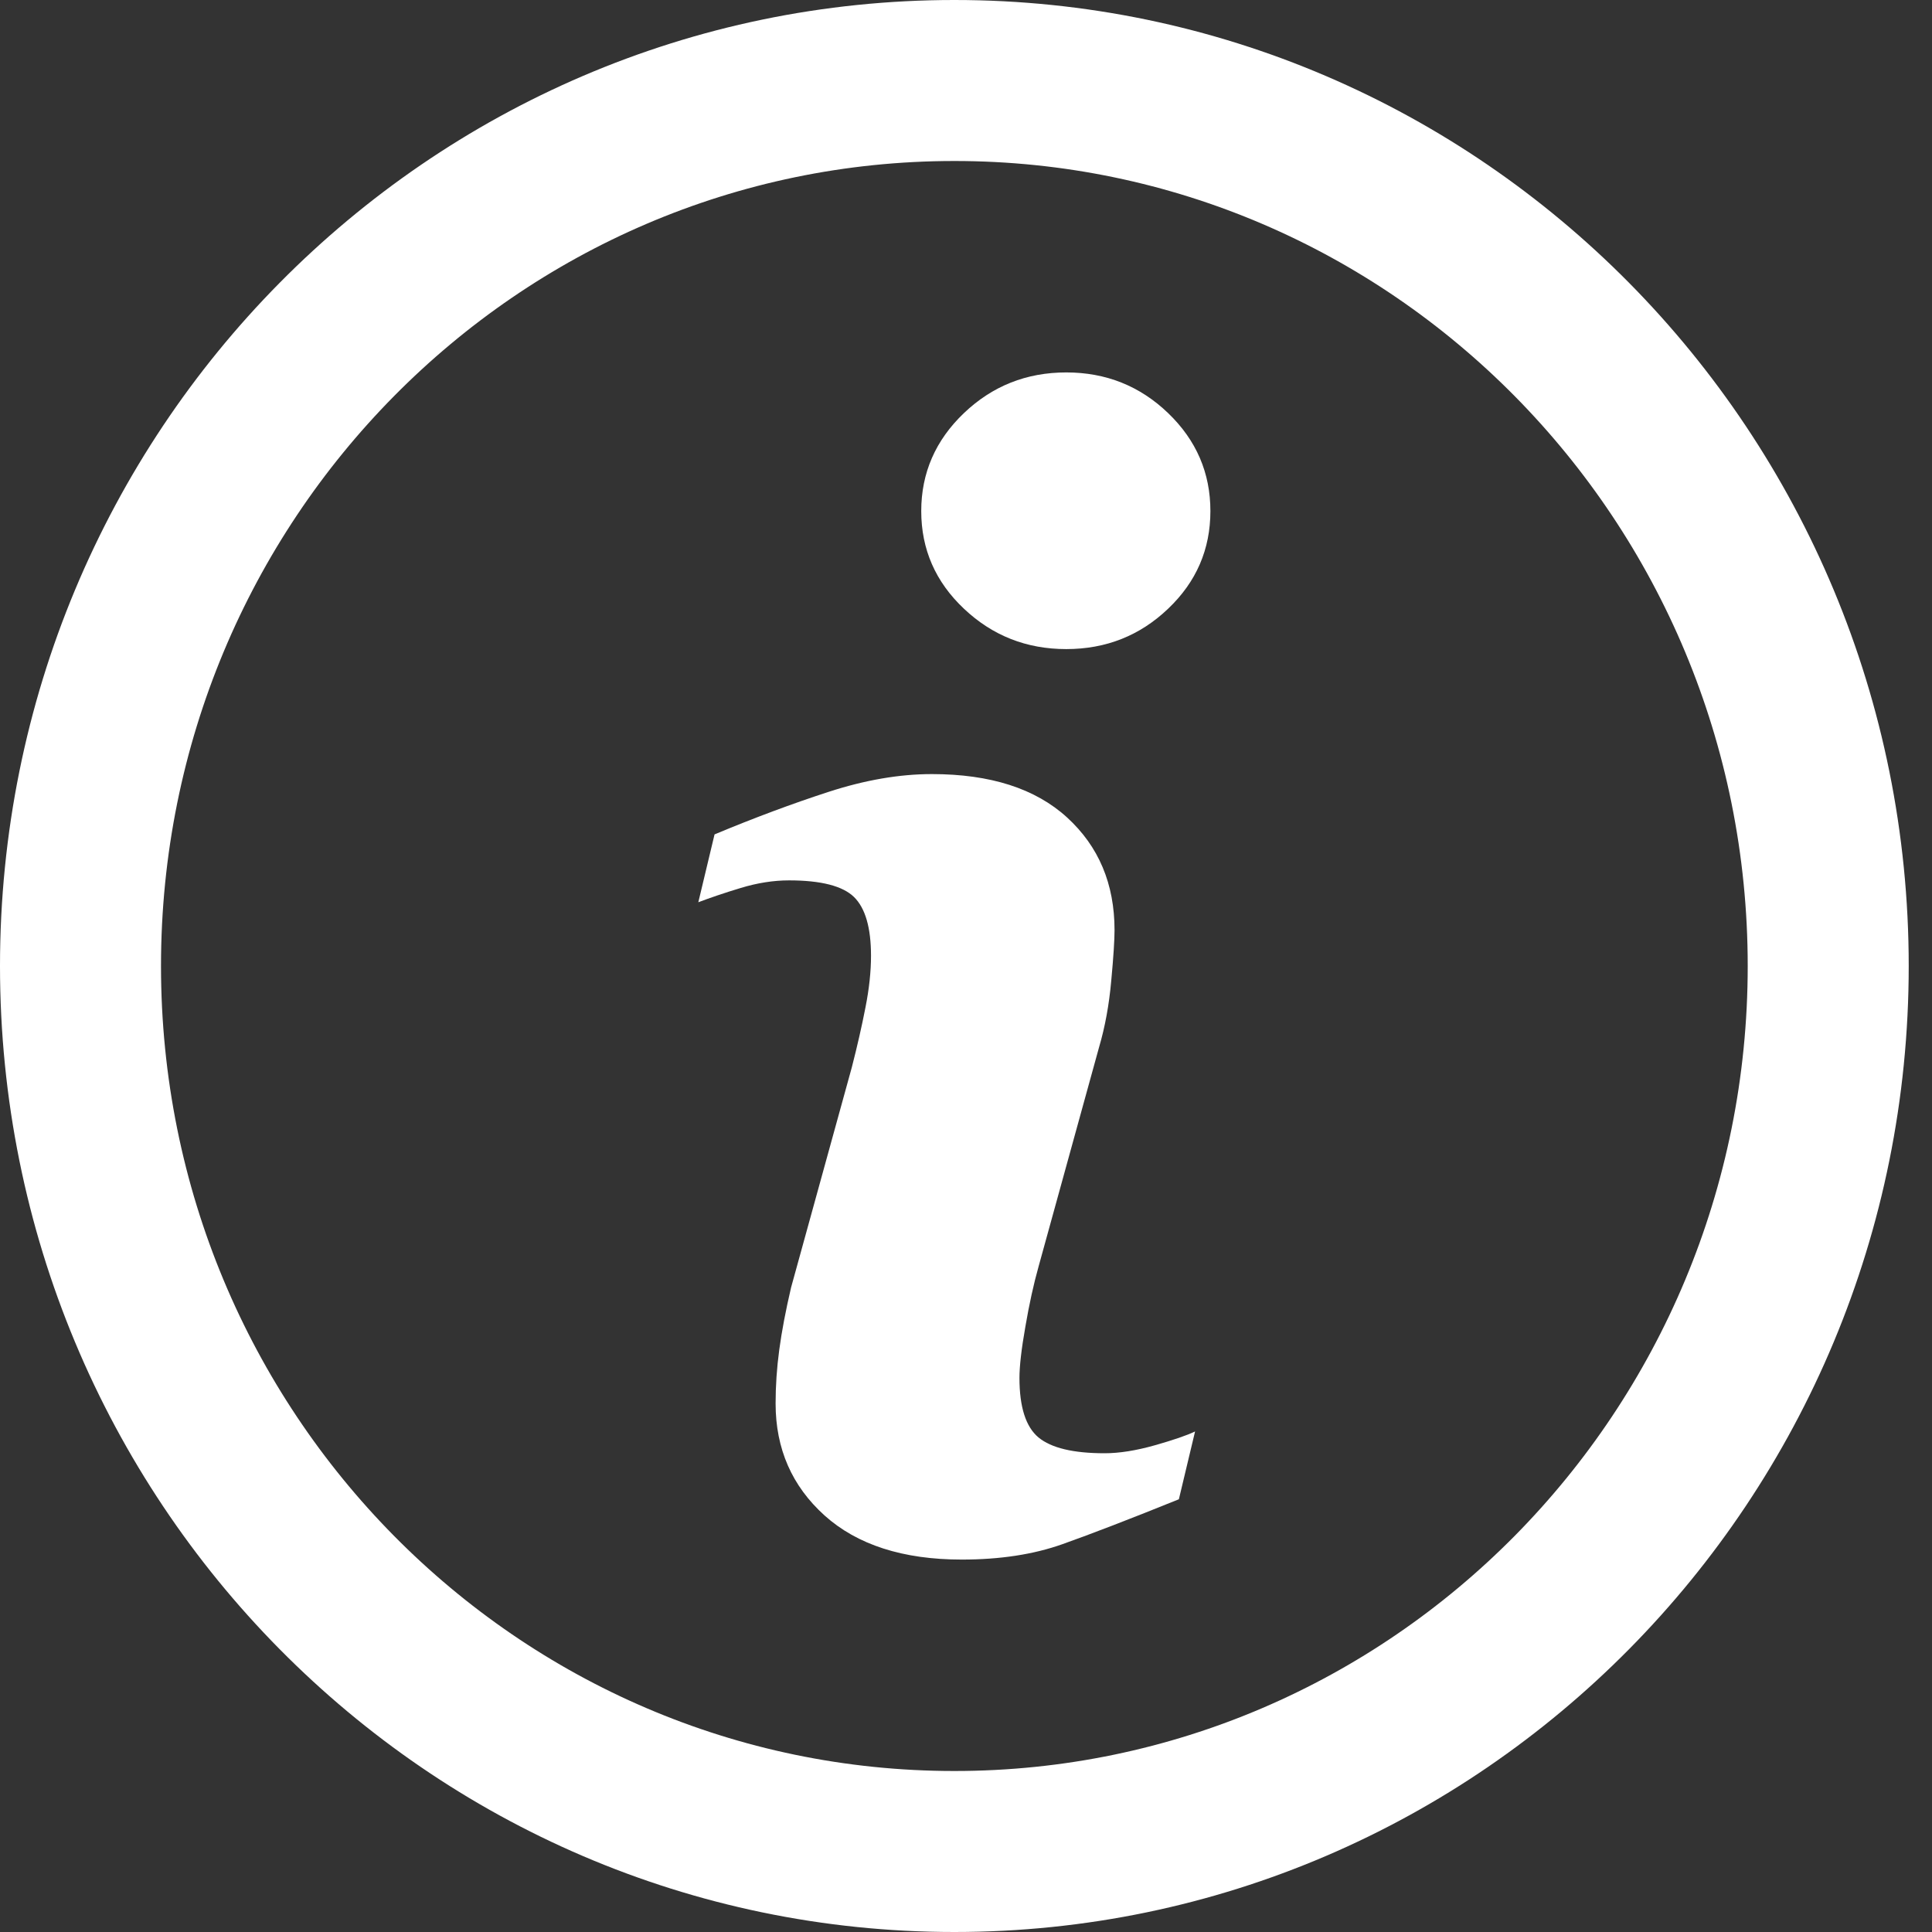
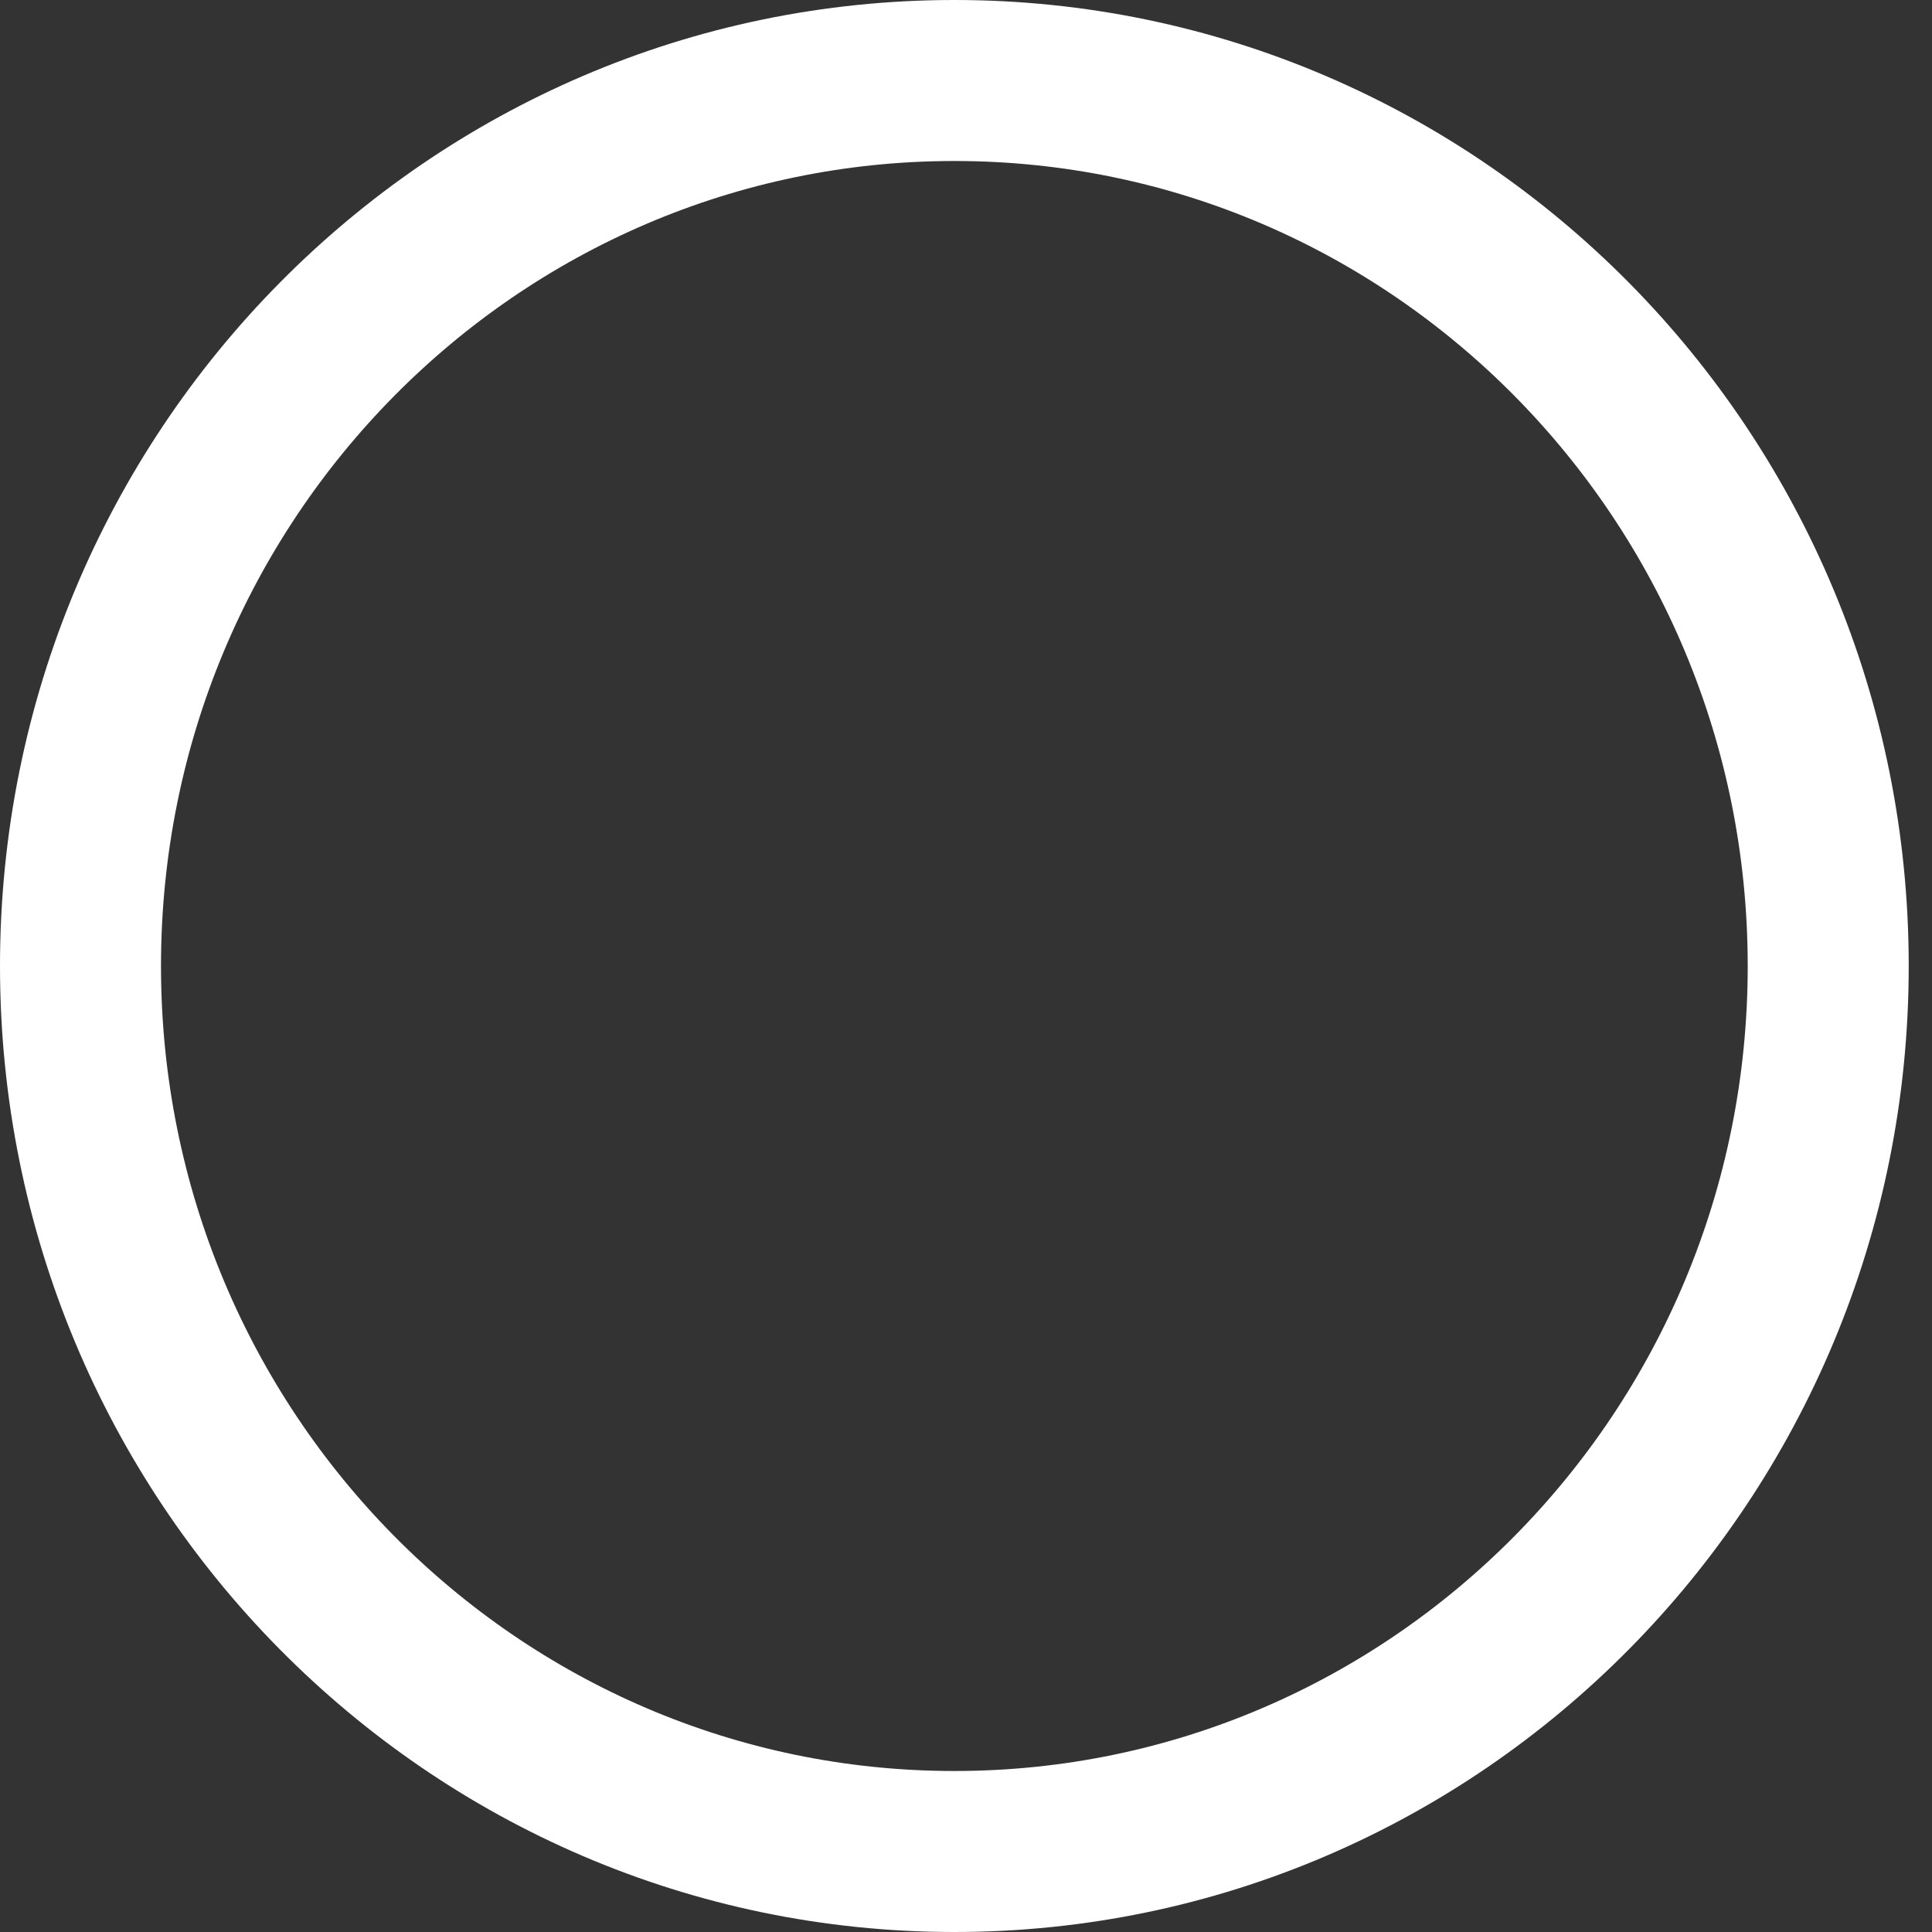
<svg xmlns="http://www.w3.org/2000/svg" width="60" height="60" viewBox="0 0 60 60" fill="none">
  <rect x="0" y="0" width="60" height="60" fill="#333333" stroke="none" />
-   <path fill-rule="evenodd" clip-rule="evenodd" d="M36.277 18.904C37.154 18.071 37.59 17.058 37.59 15.872C37.59 14.688 37.155 13.673 36.277 12.829C35.402 11.988 34.347 11.566 33.114 11.566C31.878 11.566 30.819 11.987 29.936 12.829C29.052 13.673 28.61 14.688 28.61 15.872C28.61 17.058 29.052 18.07 29.936 18.904C30.82 19.74 31.877 20.158 33.114 20.158C34.348 20.158 35.402 19.74 36.277 18.904ZM36.611 46.561L37.114 44.455C36.854 44.58 36.434 44.723 35.859 44.886C35.282 45.049 34.762 45.132 34.306 45.132C33.333 45.132 32.649 44.969 32.251 44.641C31.857 44.313 31.66 43.695 31.66 42.791C31.66 42.433 31.72 41.899 31.844 41.2C31.964 40.497 32.102 39.872 32.256 39.325L34.134 32.517C34.318 31.892 34.444 31.205 34.511 30.455C34.581 29.707 34.613 29.184 34.613 28.887C34.613 27.451 34.122 26.286 33.139 25.387C32.156 24.489 30.756 24.04 28.942 24.04C27.933 24.04 26.866 24.224 25.736 24.591C24.607 24.957 23.426 25.398 22.191 25.913L21.687 28.02C22.055 27.881 22.493 27.731 23.006 27.576C23.517 27.421 24.018 27.341 24.505 27.341C25.5 27.341 26.171 27.515 26.522 27.857C26.873 28.201 27.05 28.811 27.05 29.684C27.05 30.167 26.994 30.703 26.878 31.286C26.764 31.873 26.622 32.493 26.454 33.147L24.568 39.983C24.4 40.701 24.278 41.344 24.201 41.915C24.124 42.485 24.087 43.044 24.087 43.588C24.087 44.993 24.594 46.151 25.608 47.065C26.621 47.975 28.042 48.434 29.868 48.434C31.058 48.434 32.101 48.274 33 47.954C33.897 47.635 35.102 47.171 36.611 46.561Z" fill="white" />
  <path d="M56.777 30C56.777 45.217 44.598 57.5 29.639 57.5C14.679 57.5 2.5 45.217 2.5 30C2.5 14.784 14.679 2.5 29.639 2.5C44.598 2.5 56.777 14.784 56.777 30Z" stroke="white" stroke-width="5" />
</svg>